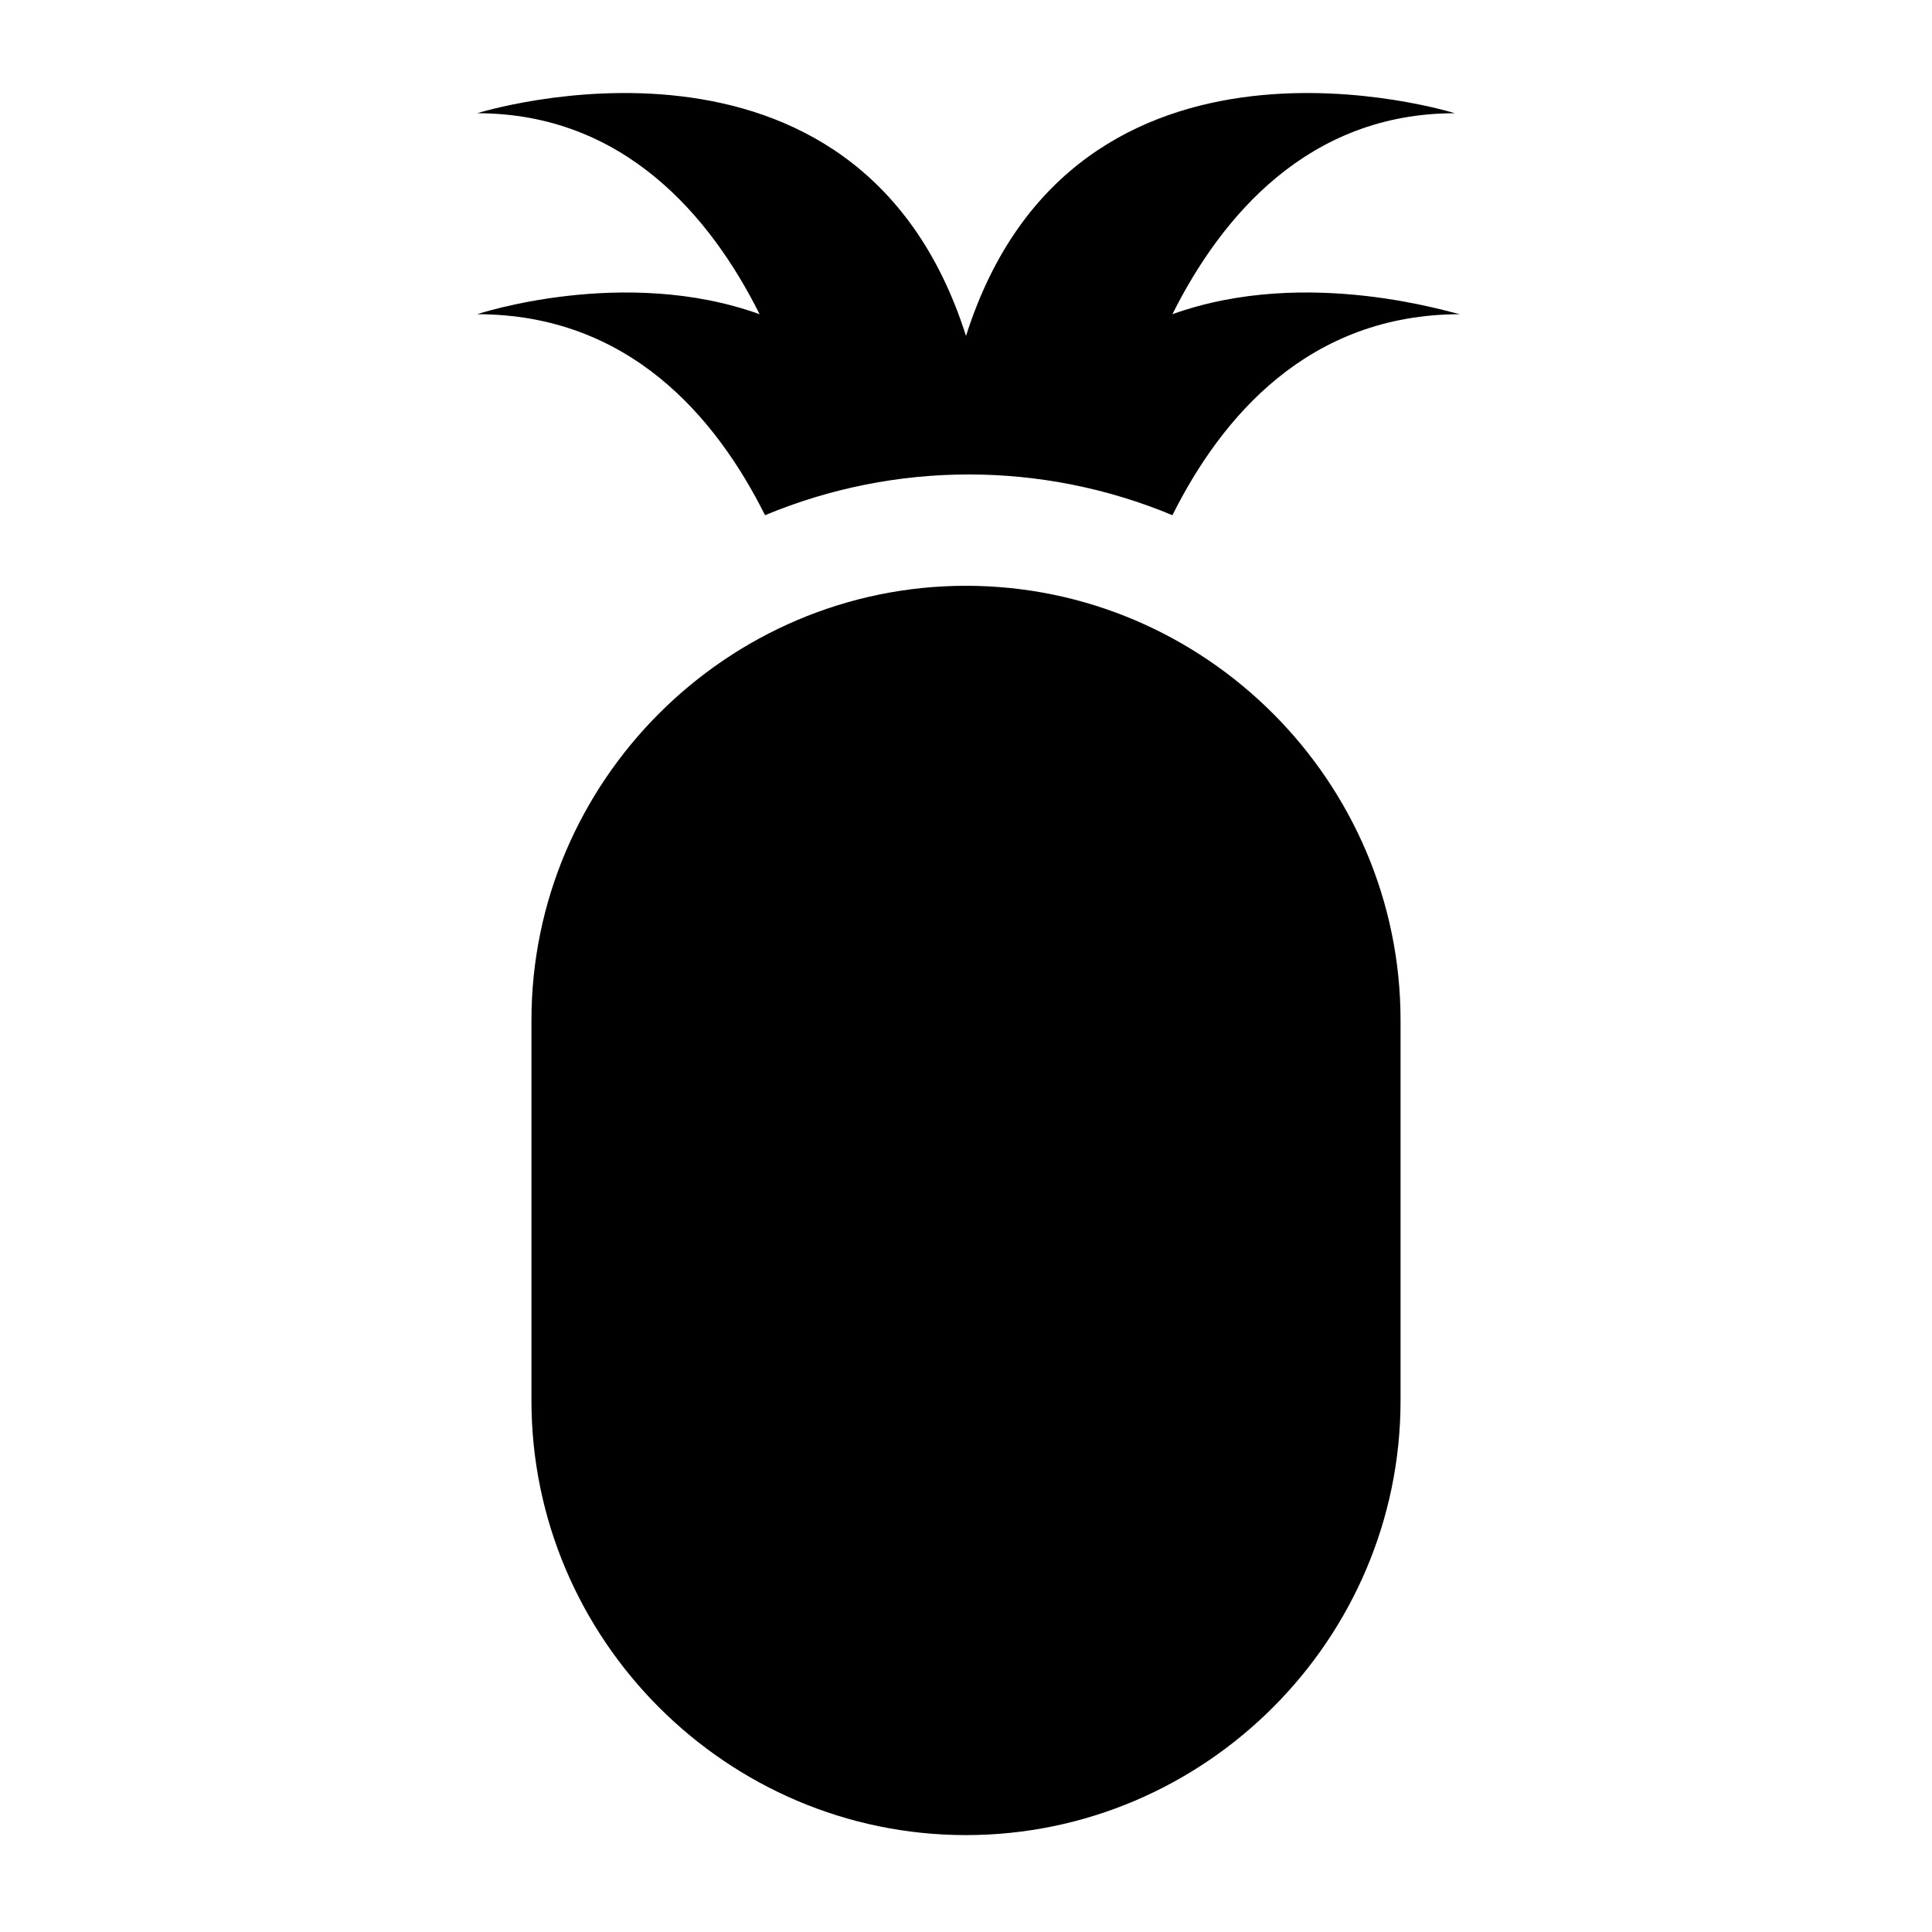
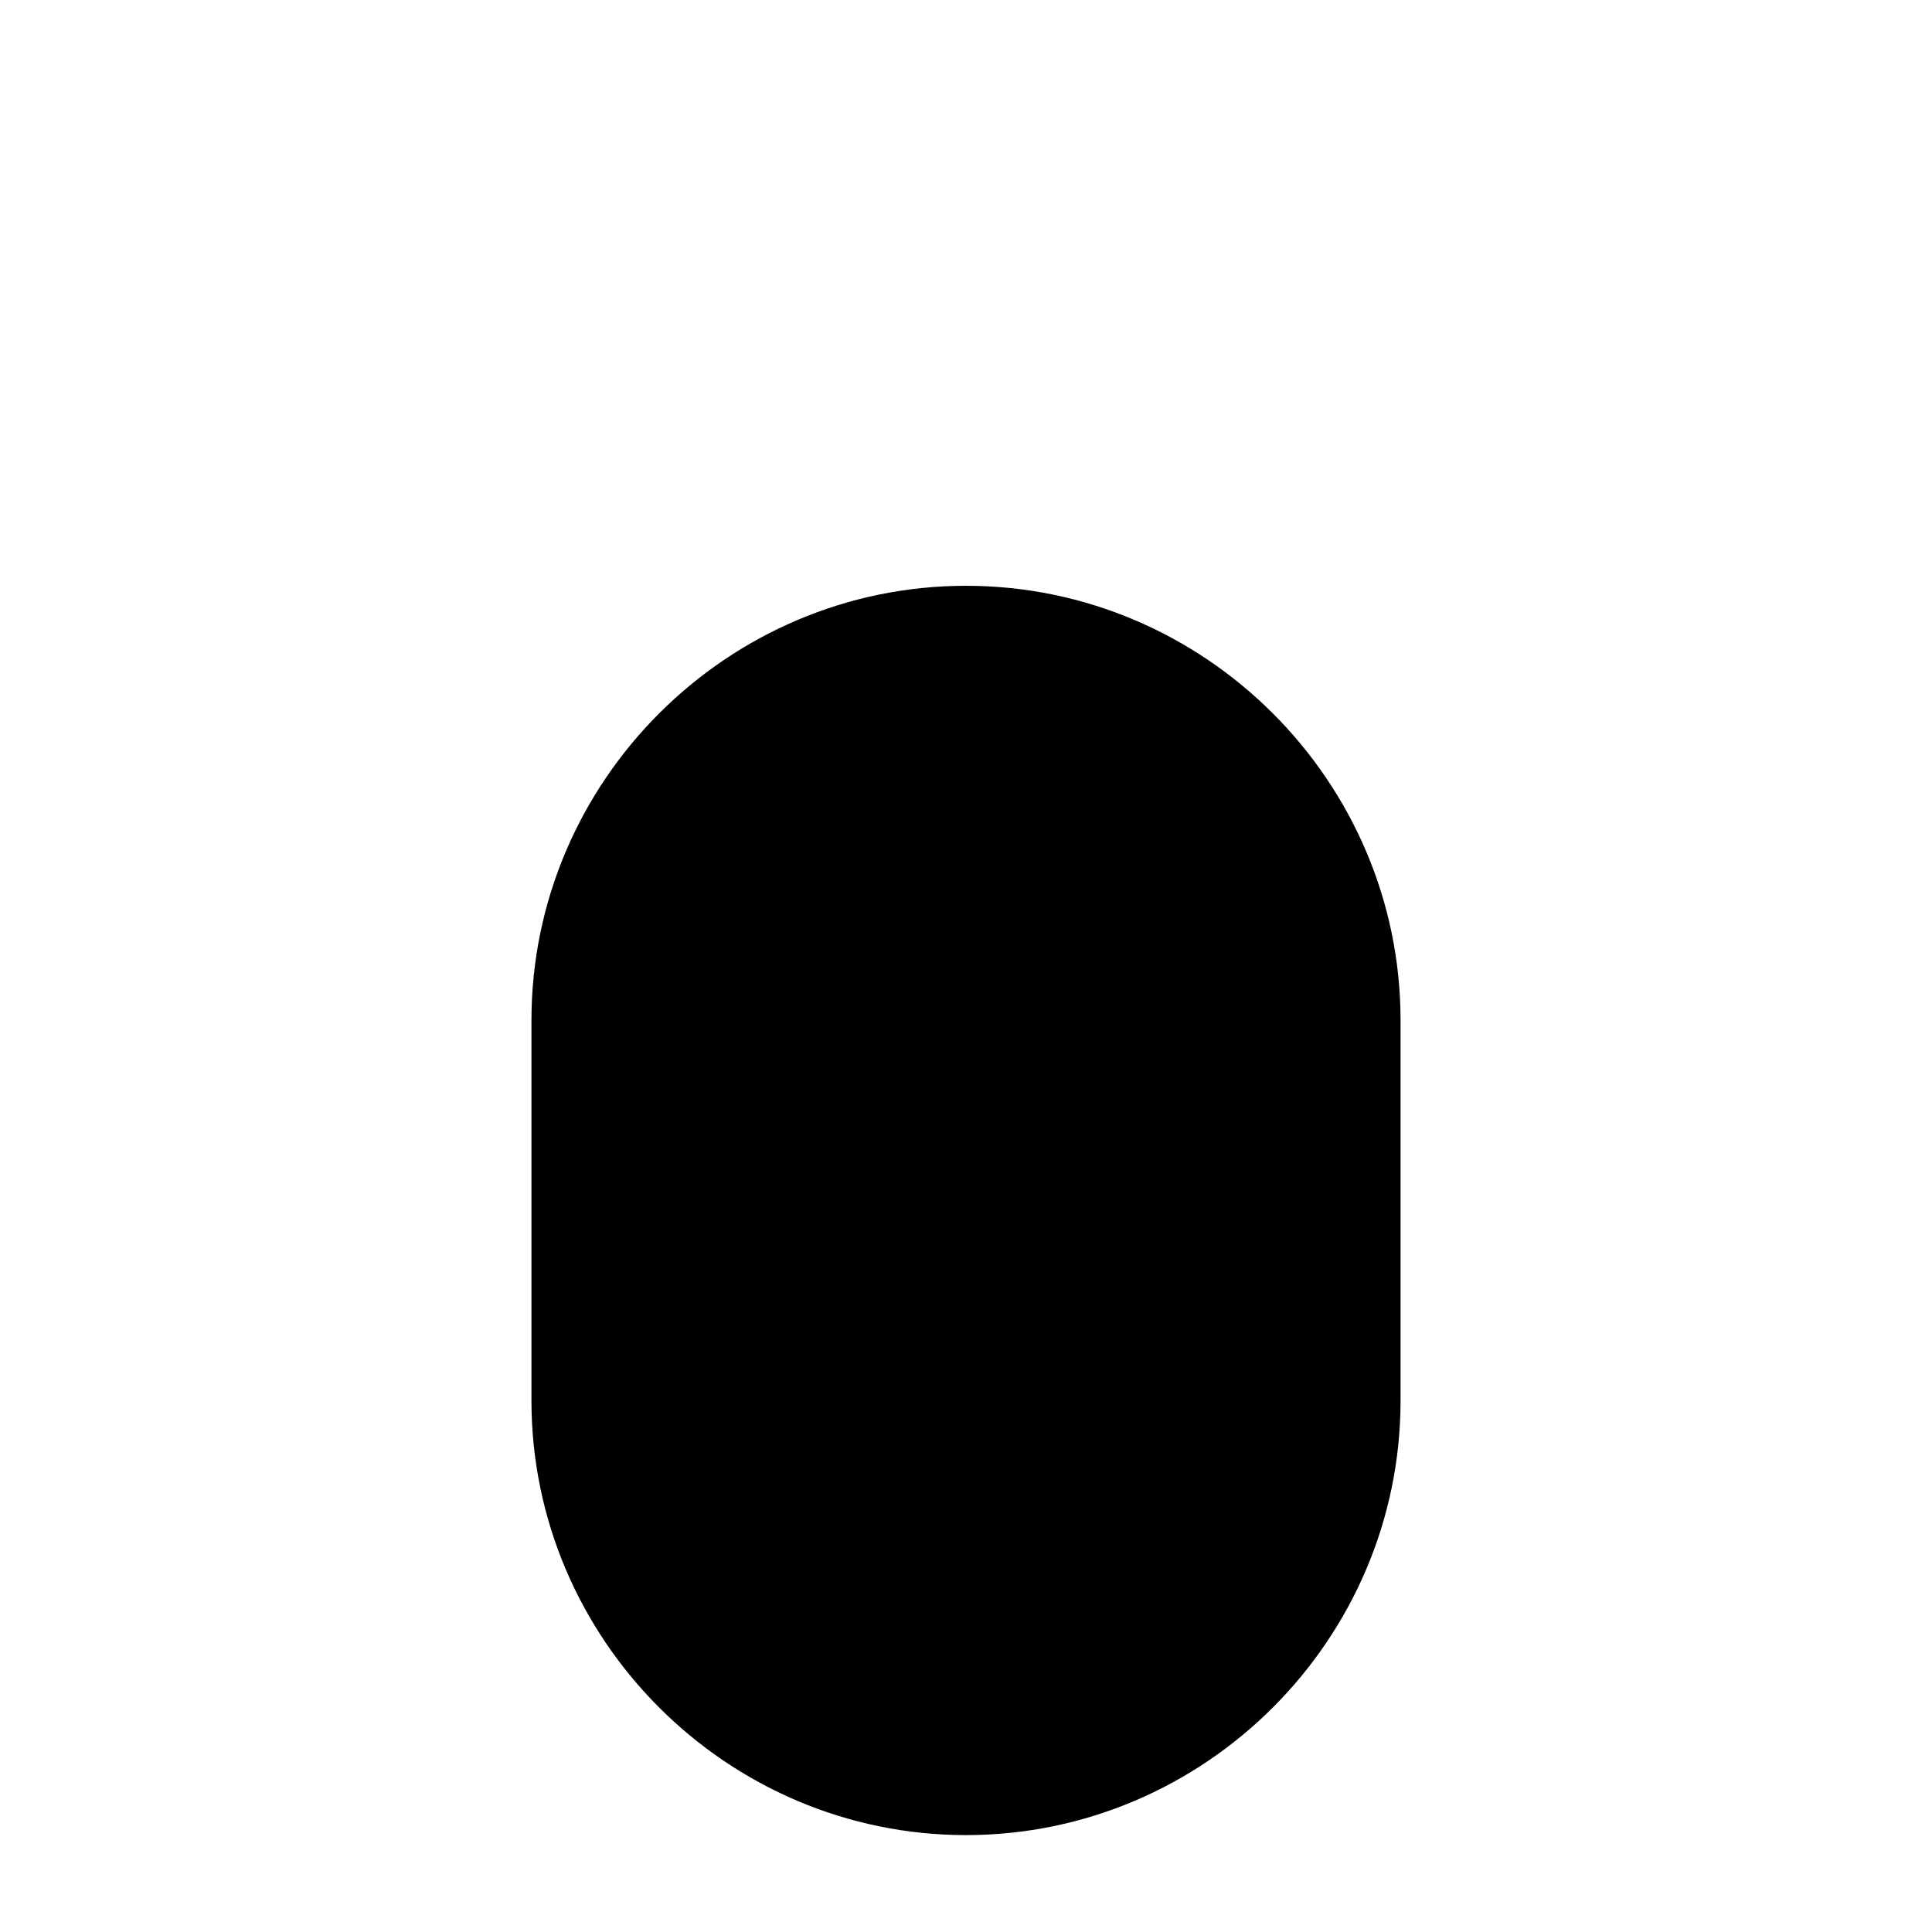
<svg xmlns="http://www.w3.org/2000/svg" fill="#000000" width="800px" height="800px" version="1.1" viewBox="144 144 512 512">
  <g>
    <path d="m400 299.24c-63.336 0-115.16 51.82-115.16 115.16v100.76c0 63.336 51.82 115.16 115.16 115.16s115.16-51.82 115.16-115.16v-100.76c0-63.336-51.82-115.16-115.16-115.16z" />
-     <path d="m454.7 227.27c12.957-25.91 35.988-53.262 74.852-53.262 0 0-100.76-31.668-129.55 59.02-28.789-90.688-129.55-59.02-129.55-59.02 38.867 0 61.898 27.352 74.852 53.262-35.988-12.957-74.852 0-74.852 0 40.305 0 63.336 27.352 76.293 53.262 34.547-14.395 73.414-14.395 107.96 0 12.957-25.91 35.988-53.262 76.293-53.262-1.445 0-40.312-12.957-76.297 0z" />
  </g>
</svg>